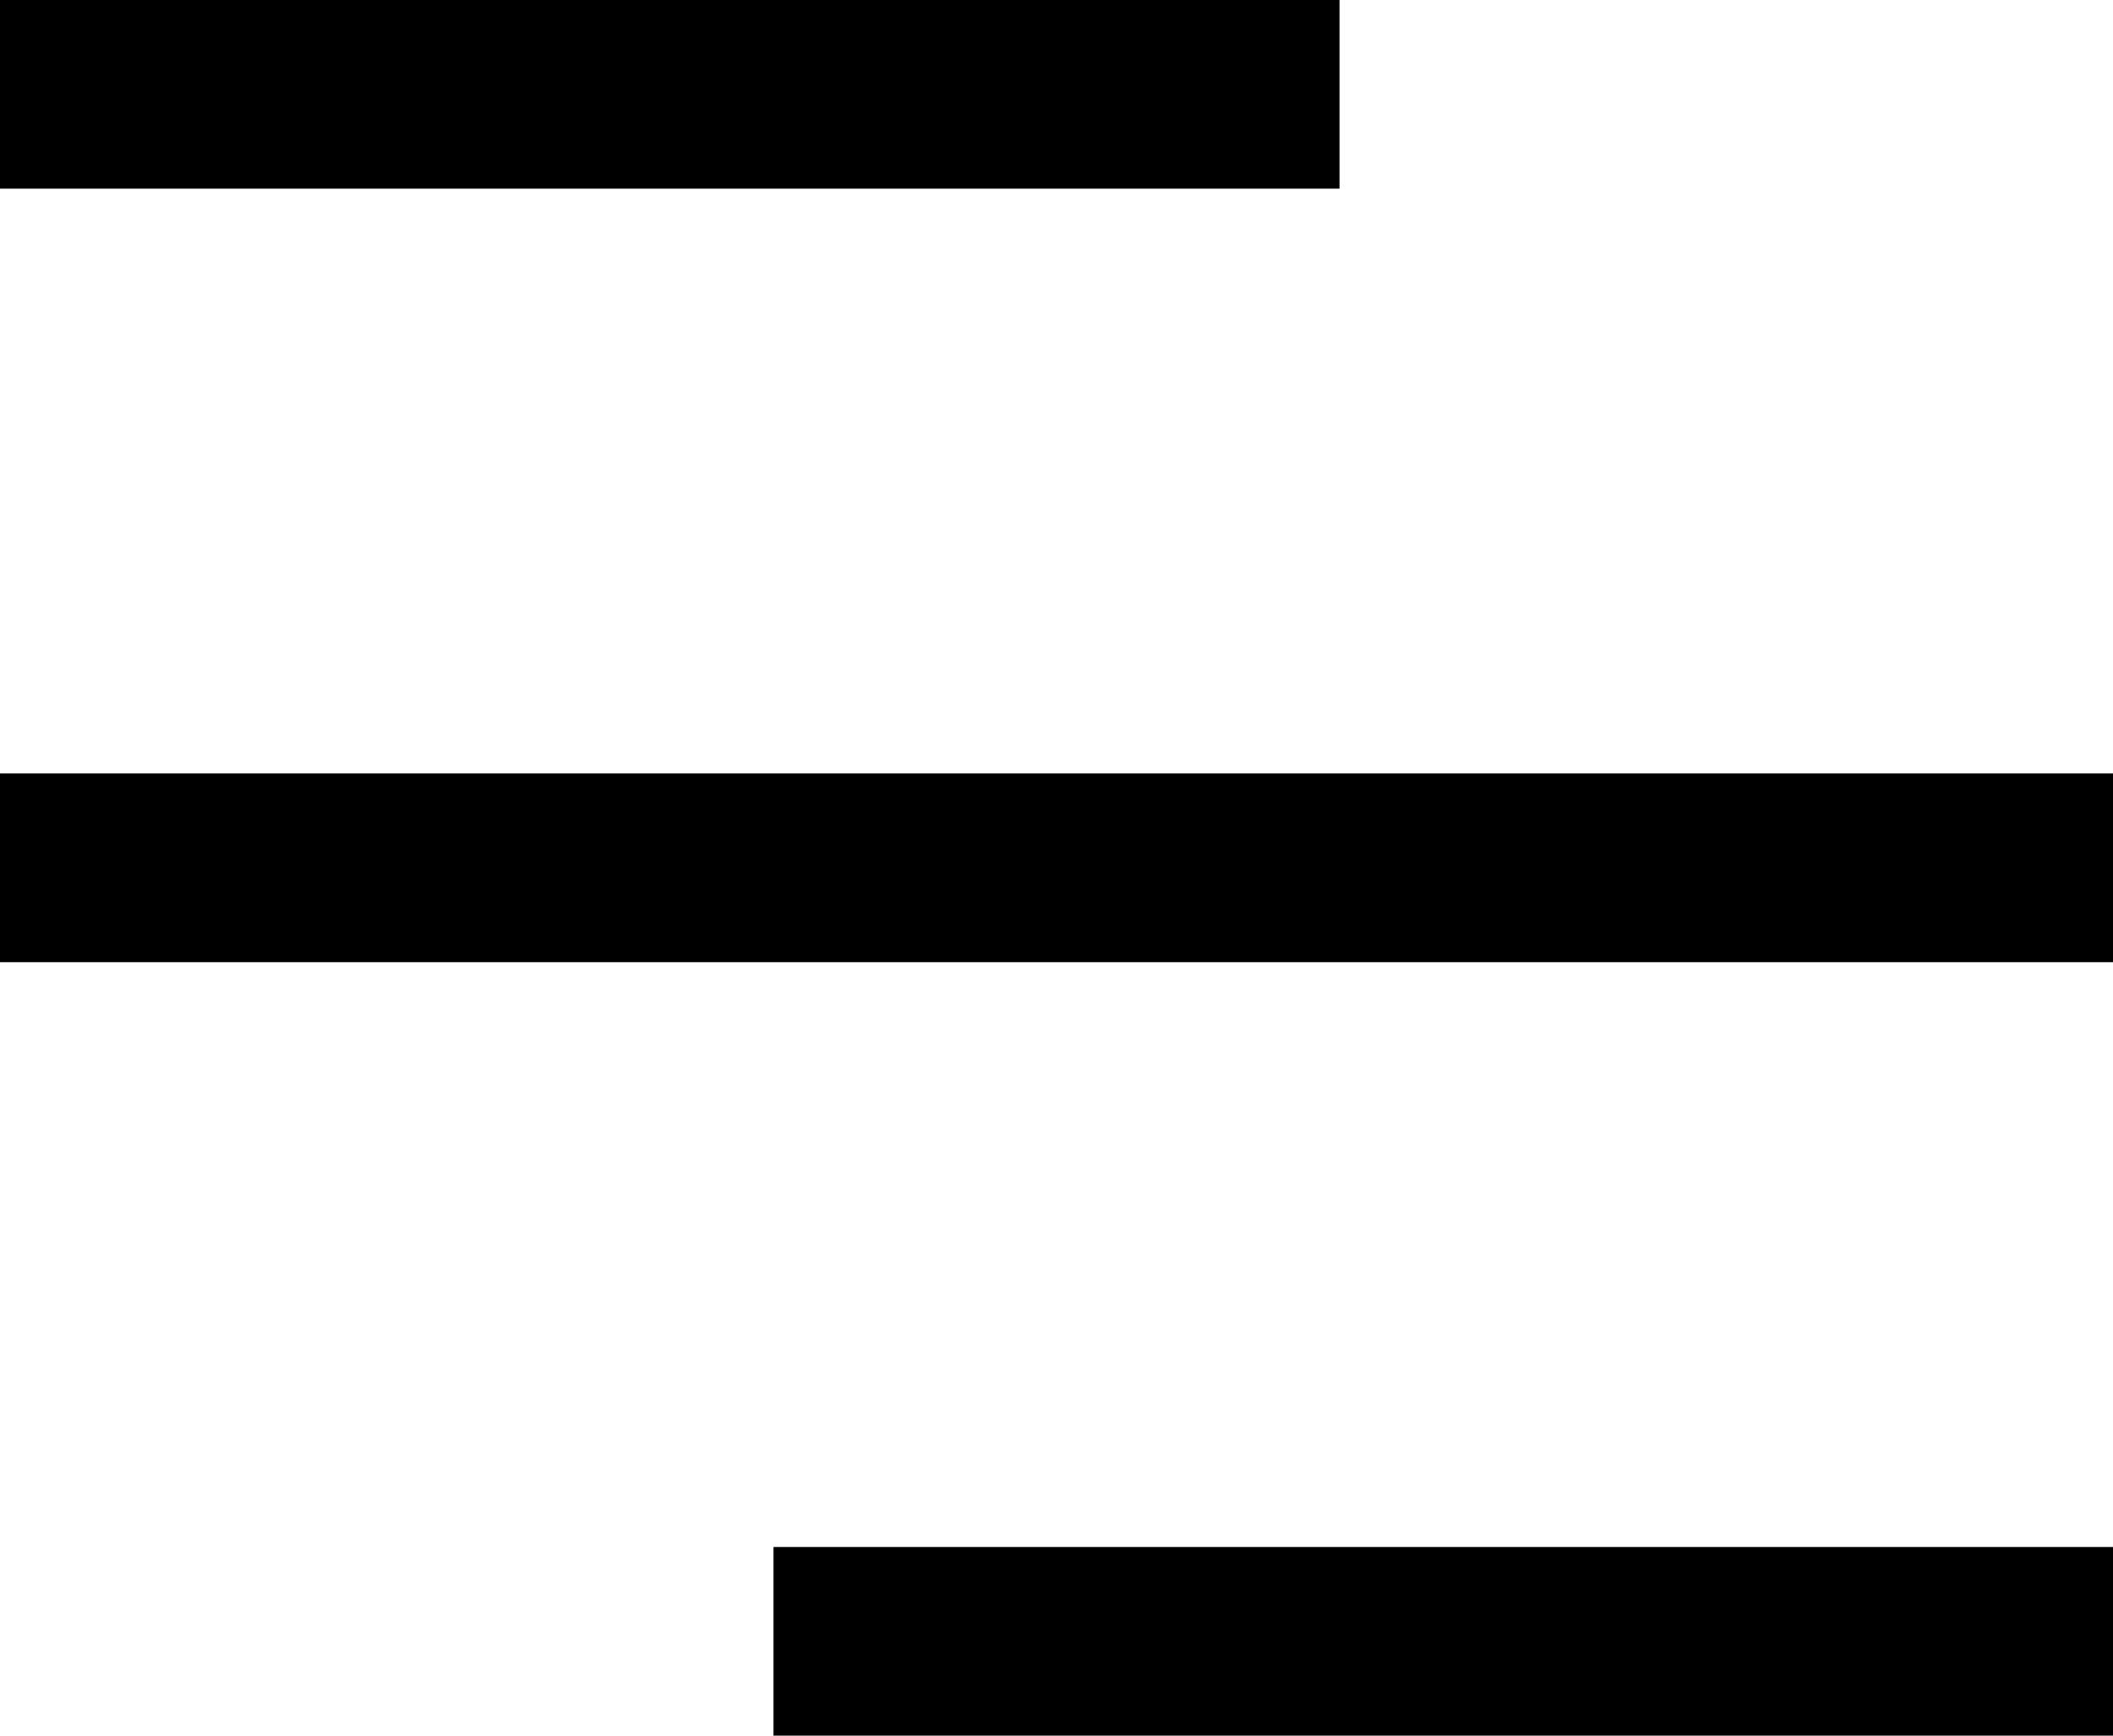
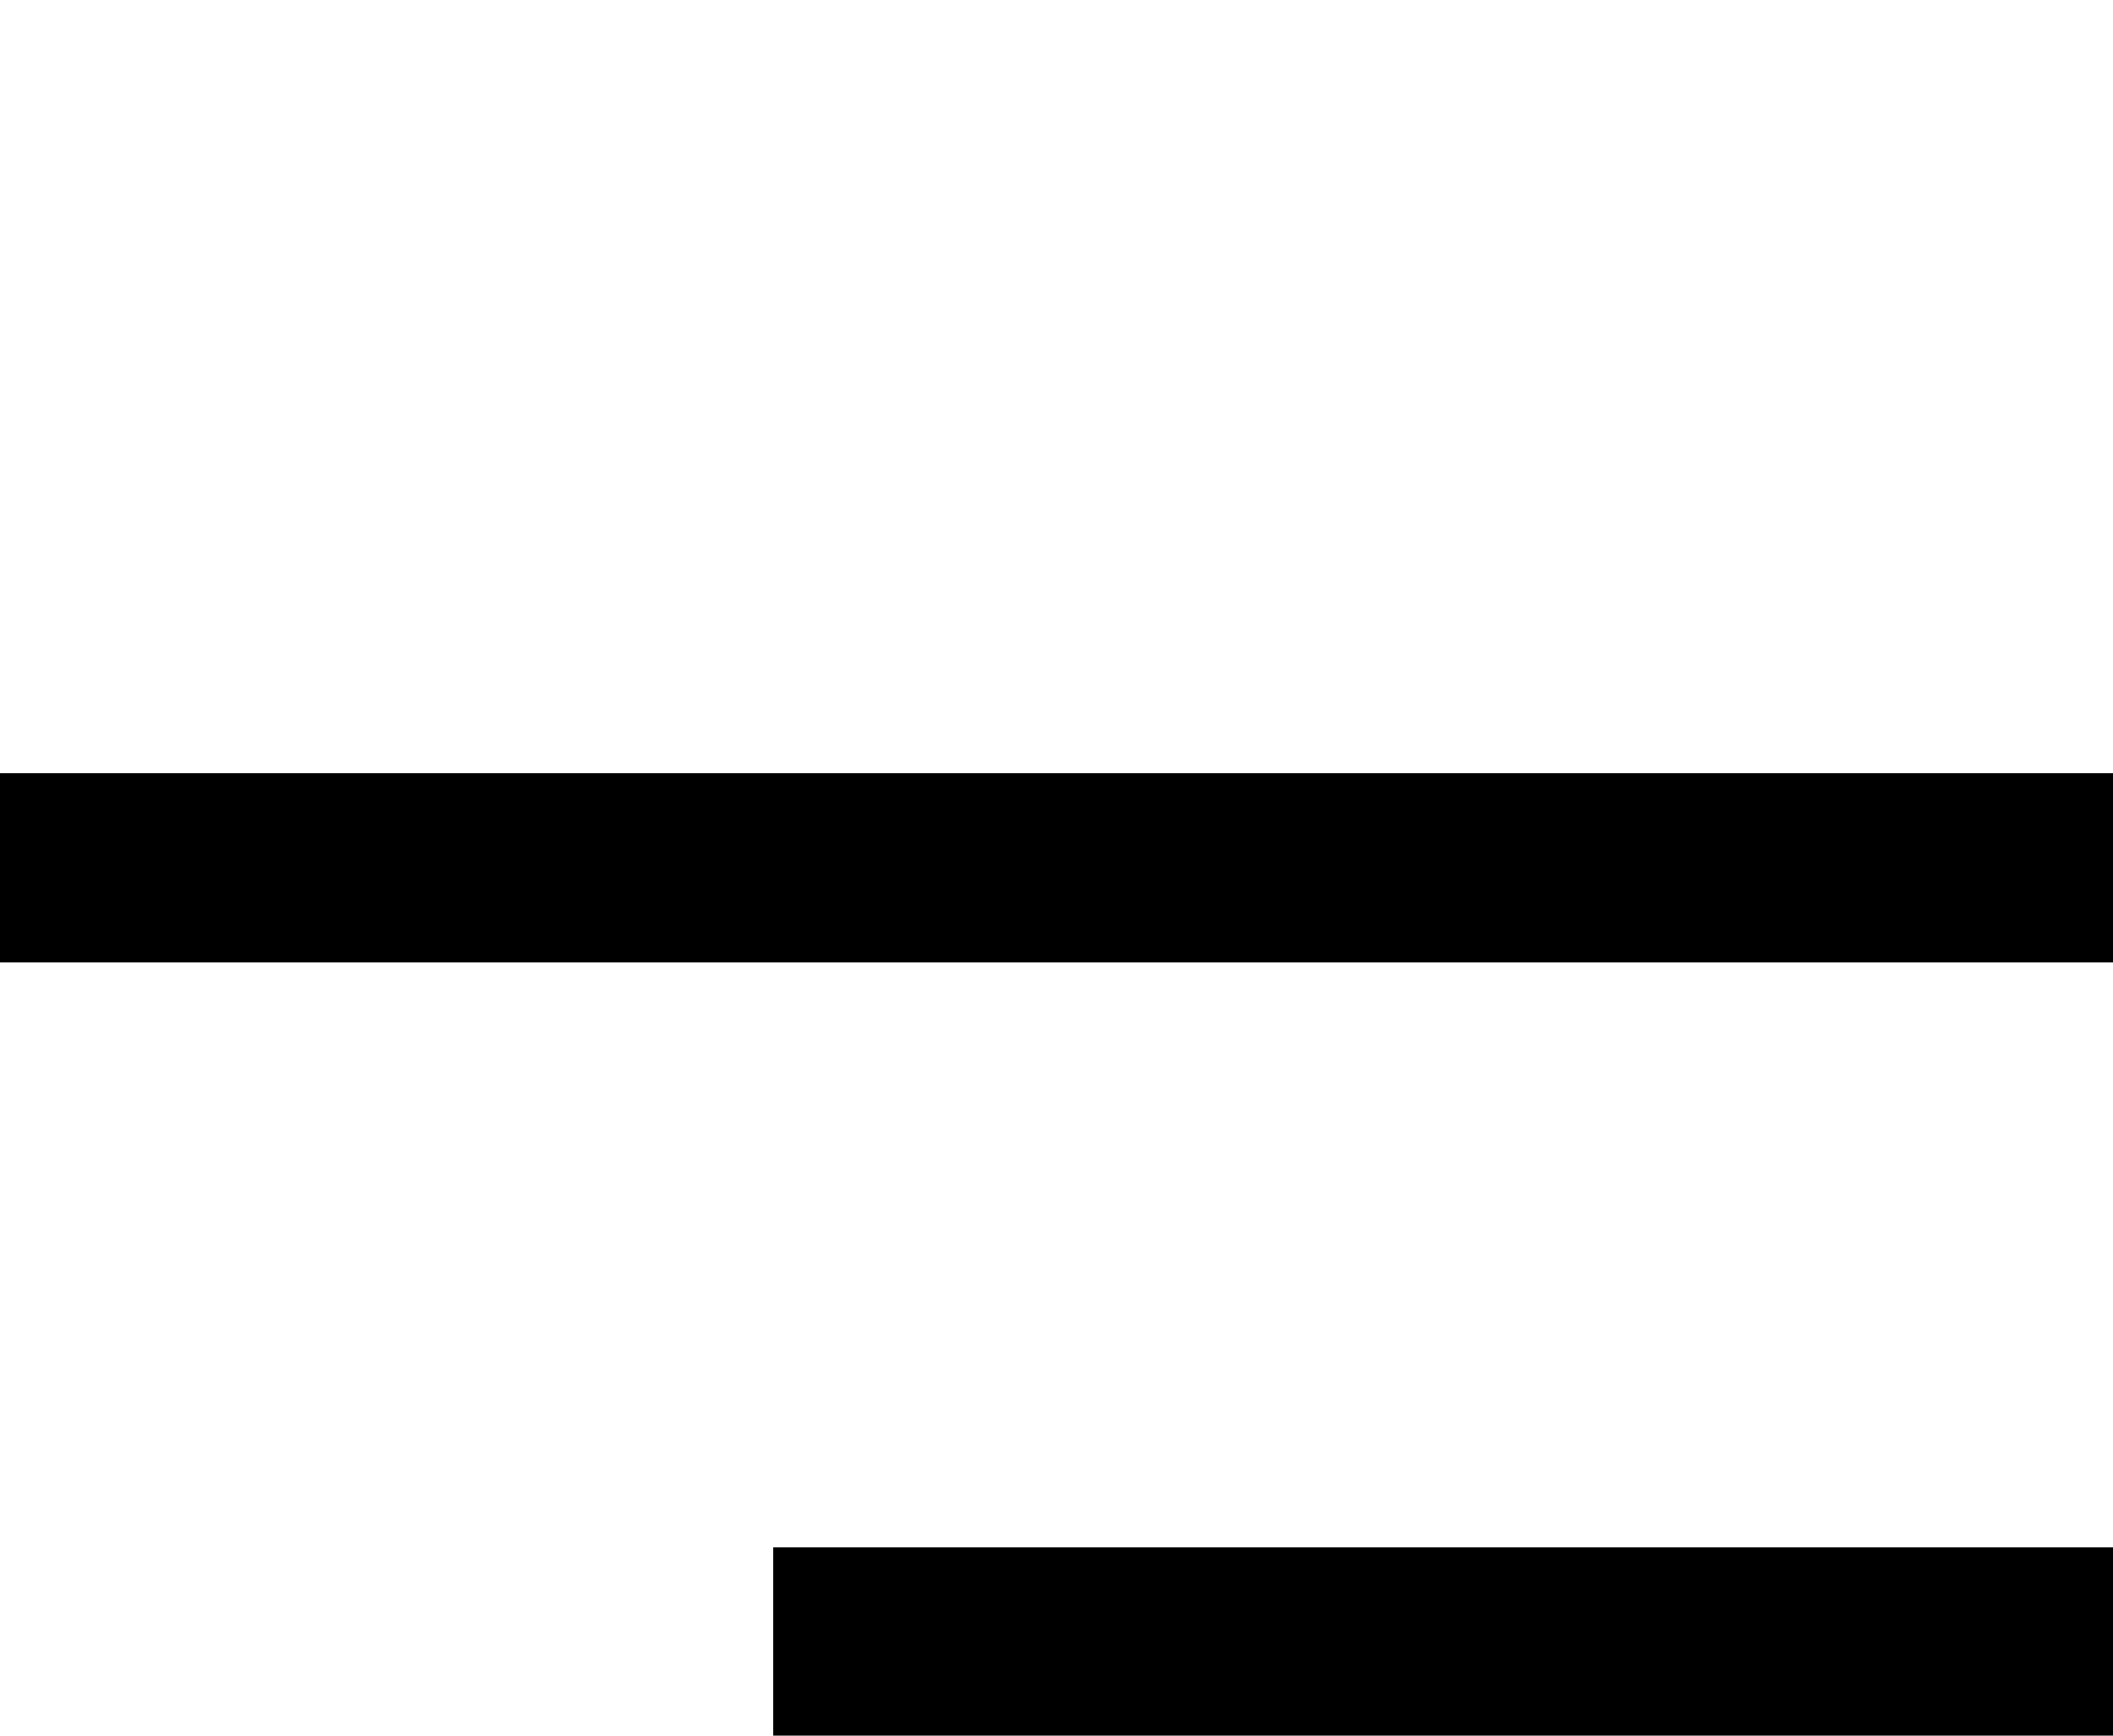
<svg xmlns="http://www.w3.org/2000/svg" width="112" height="92" viewBox="0 0 112 92" fill="none">
-   <rect width="71" height="10" fill="black" />
  <rect x="41" y="82" width="71" height="10" fill="black" />
  <rect y="41" width="112" height="10" fill="black" />
</svg>